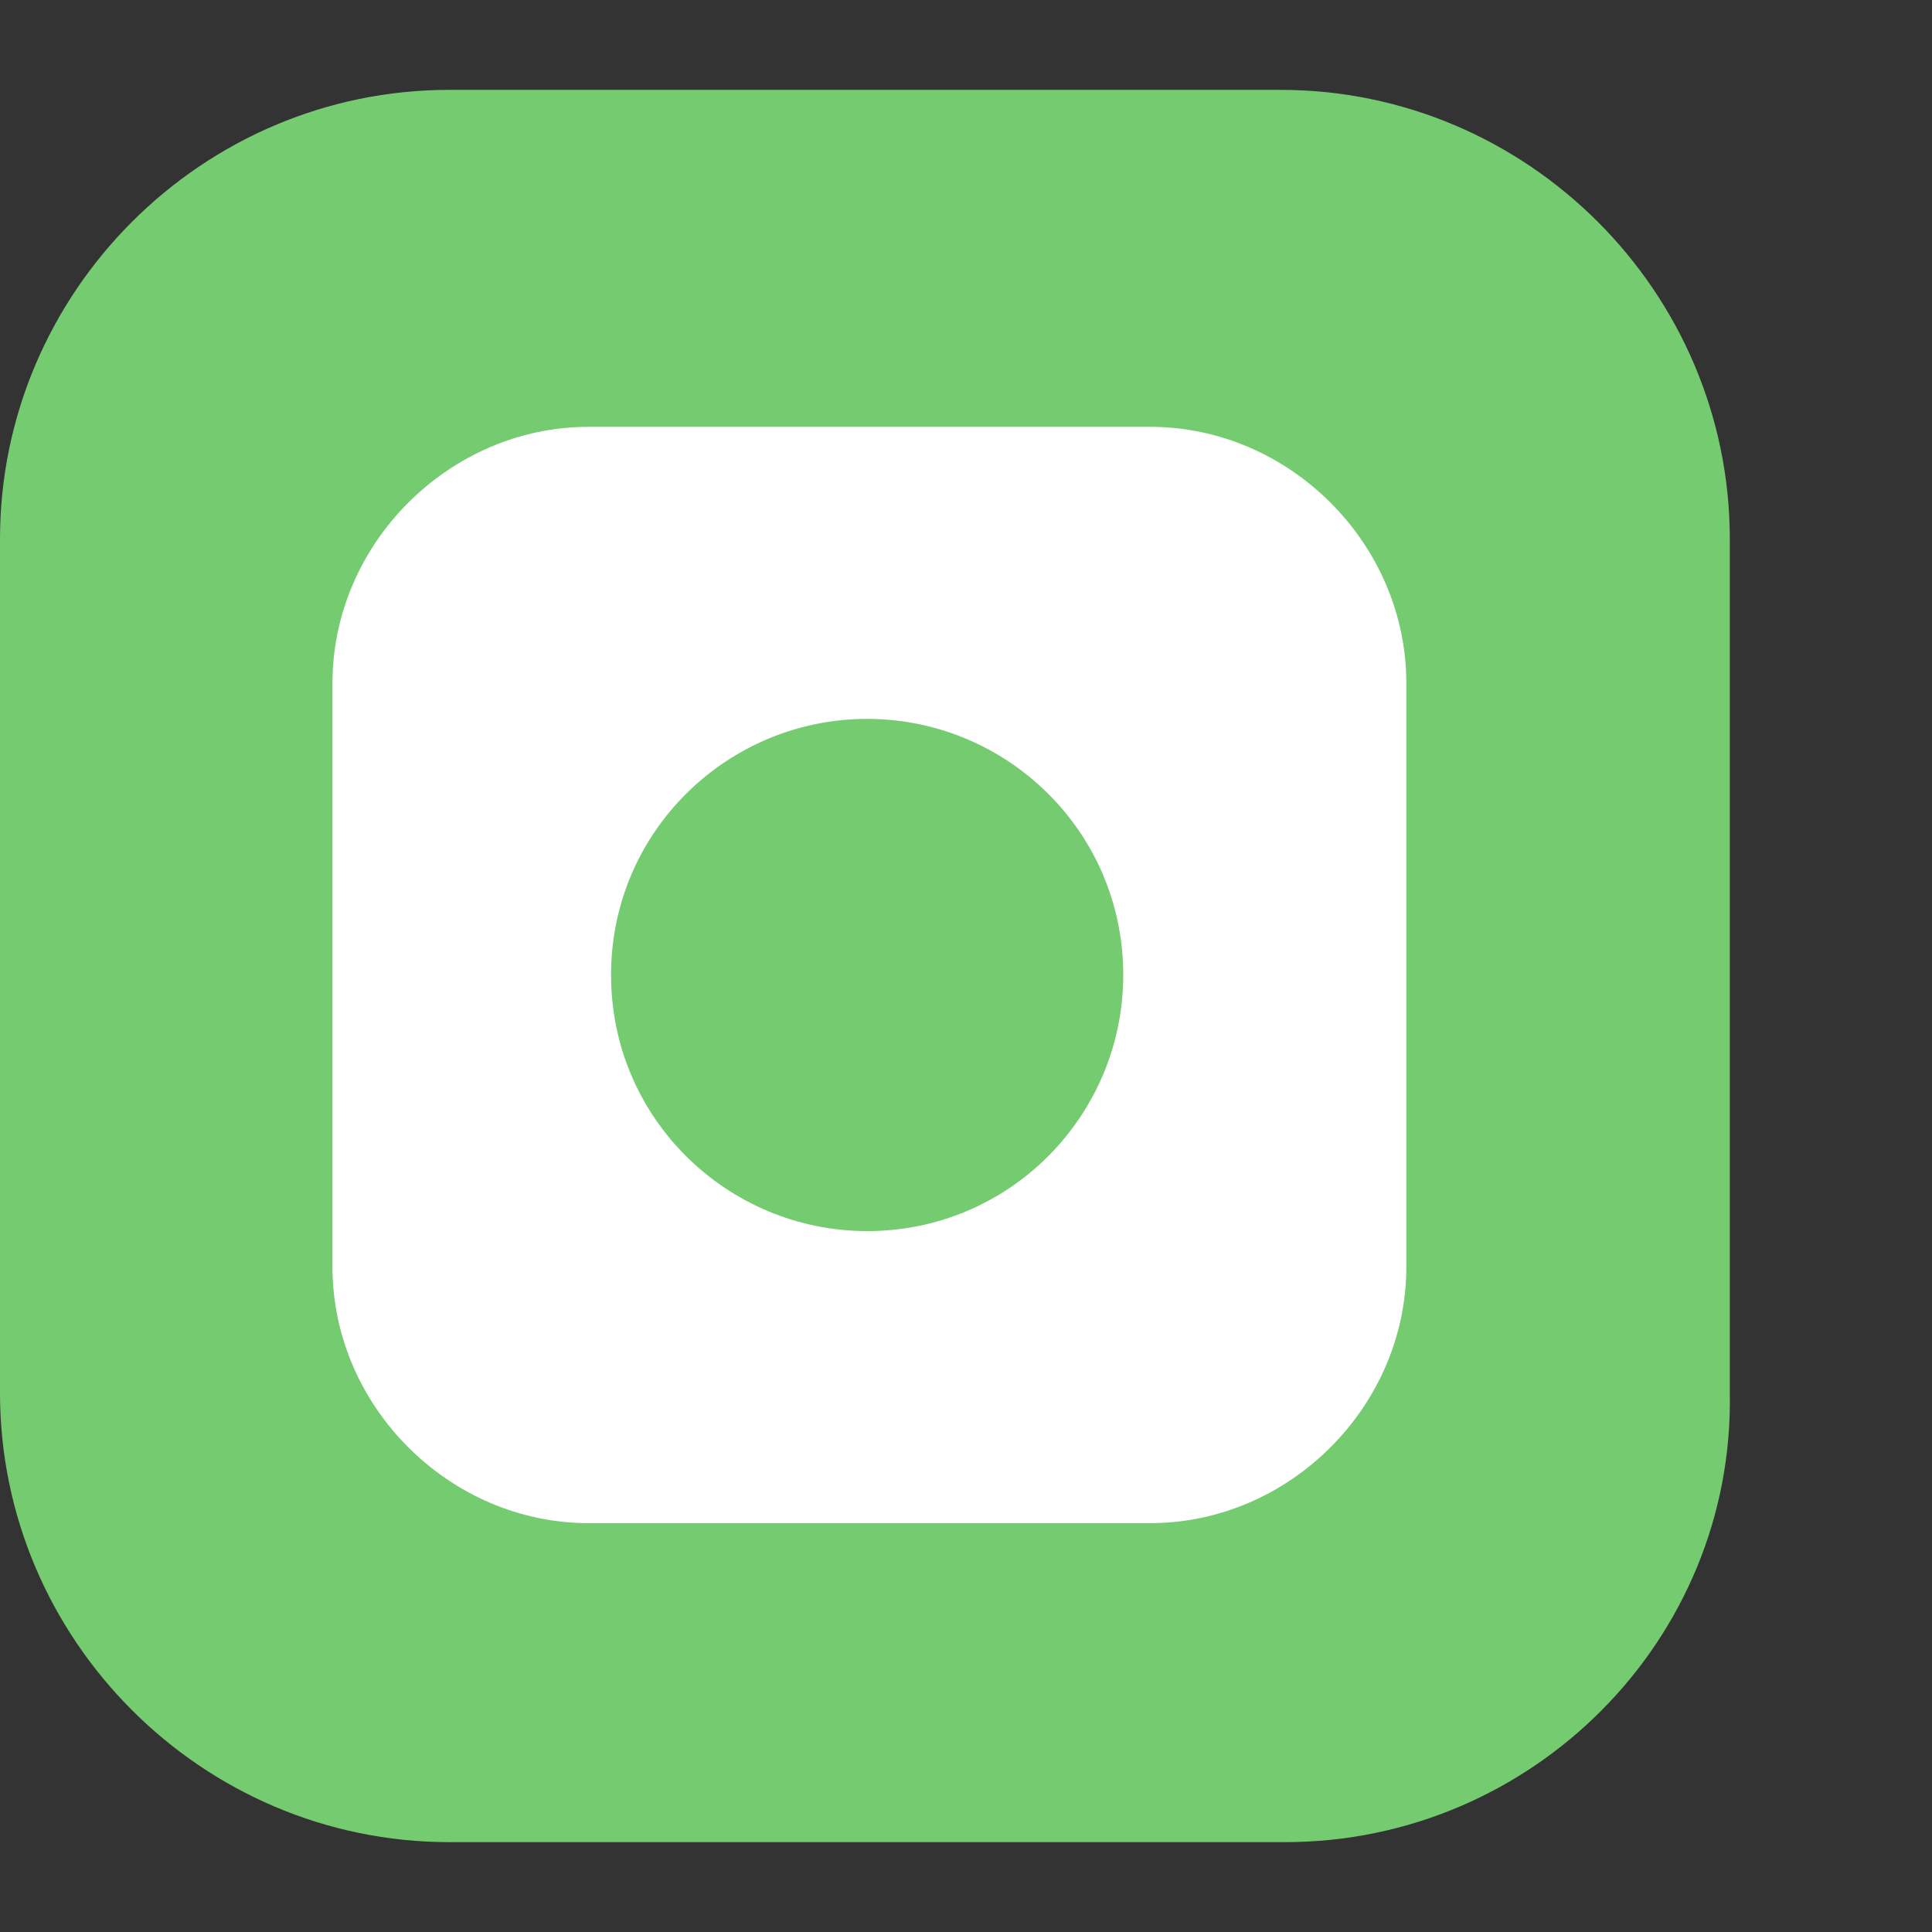
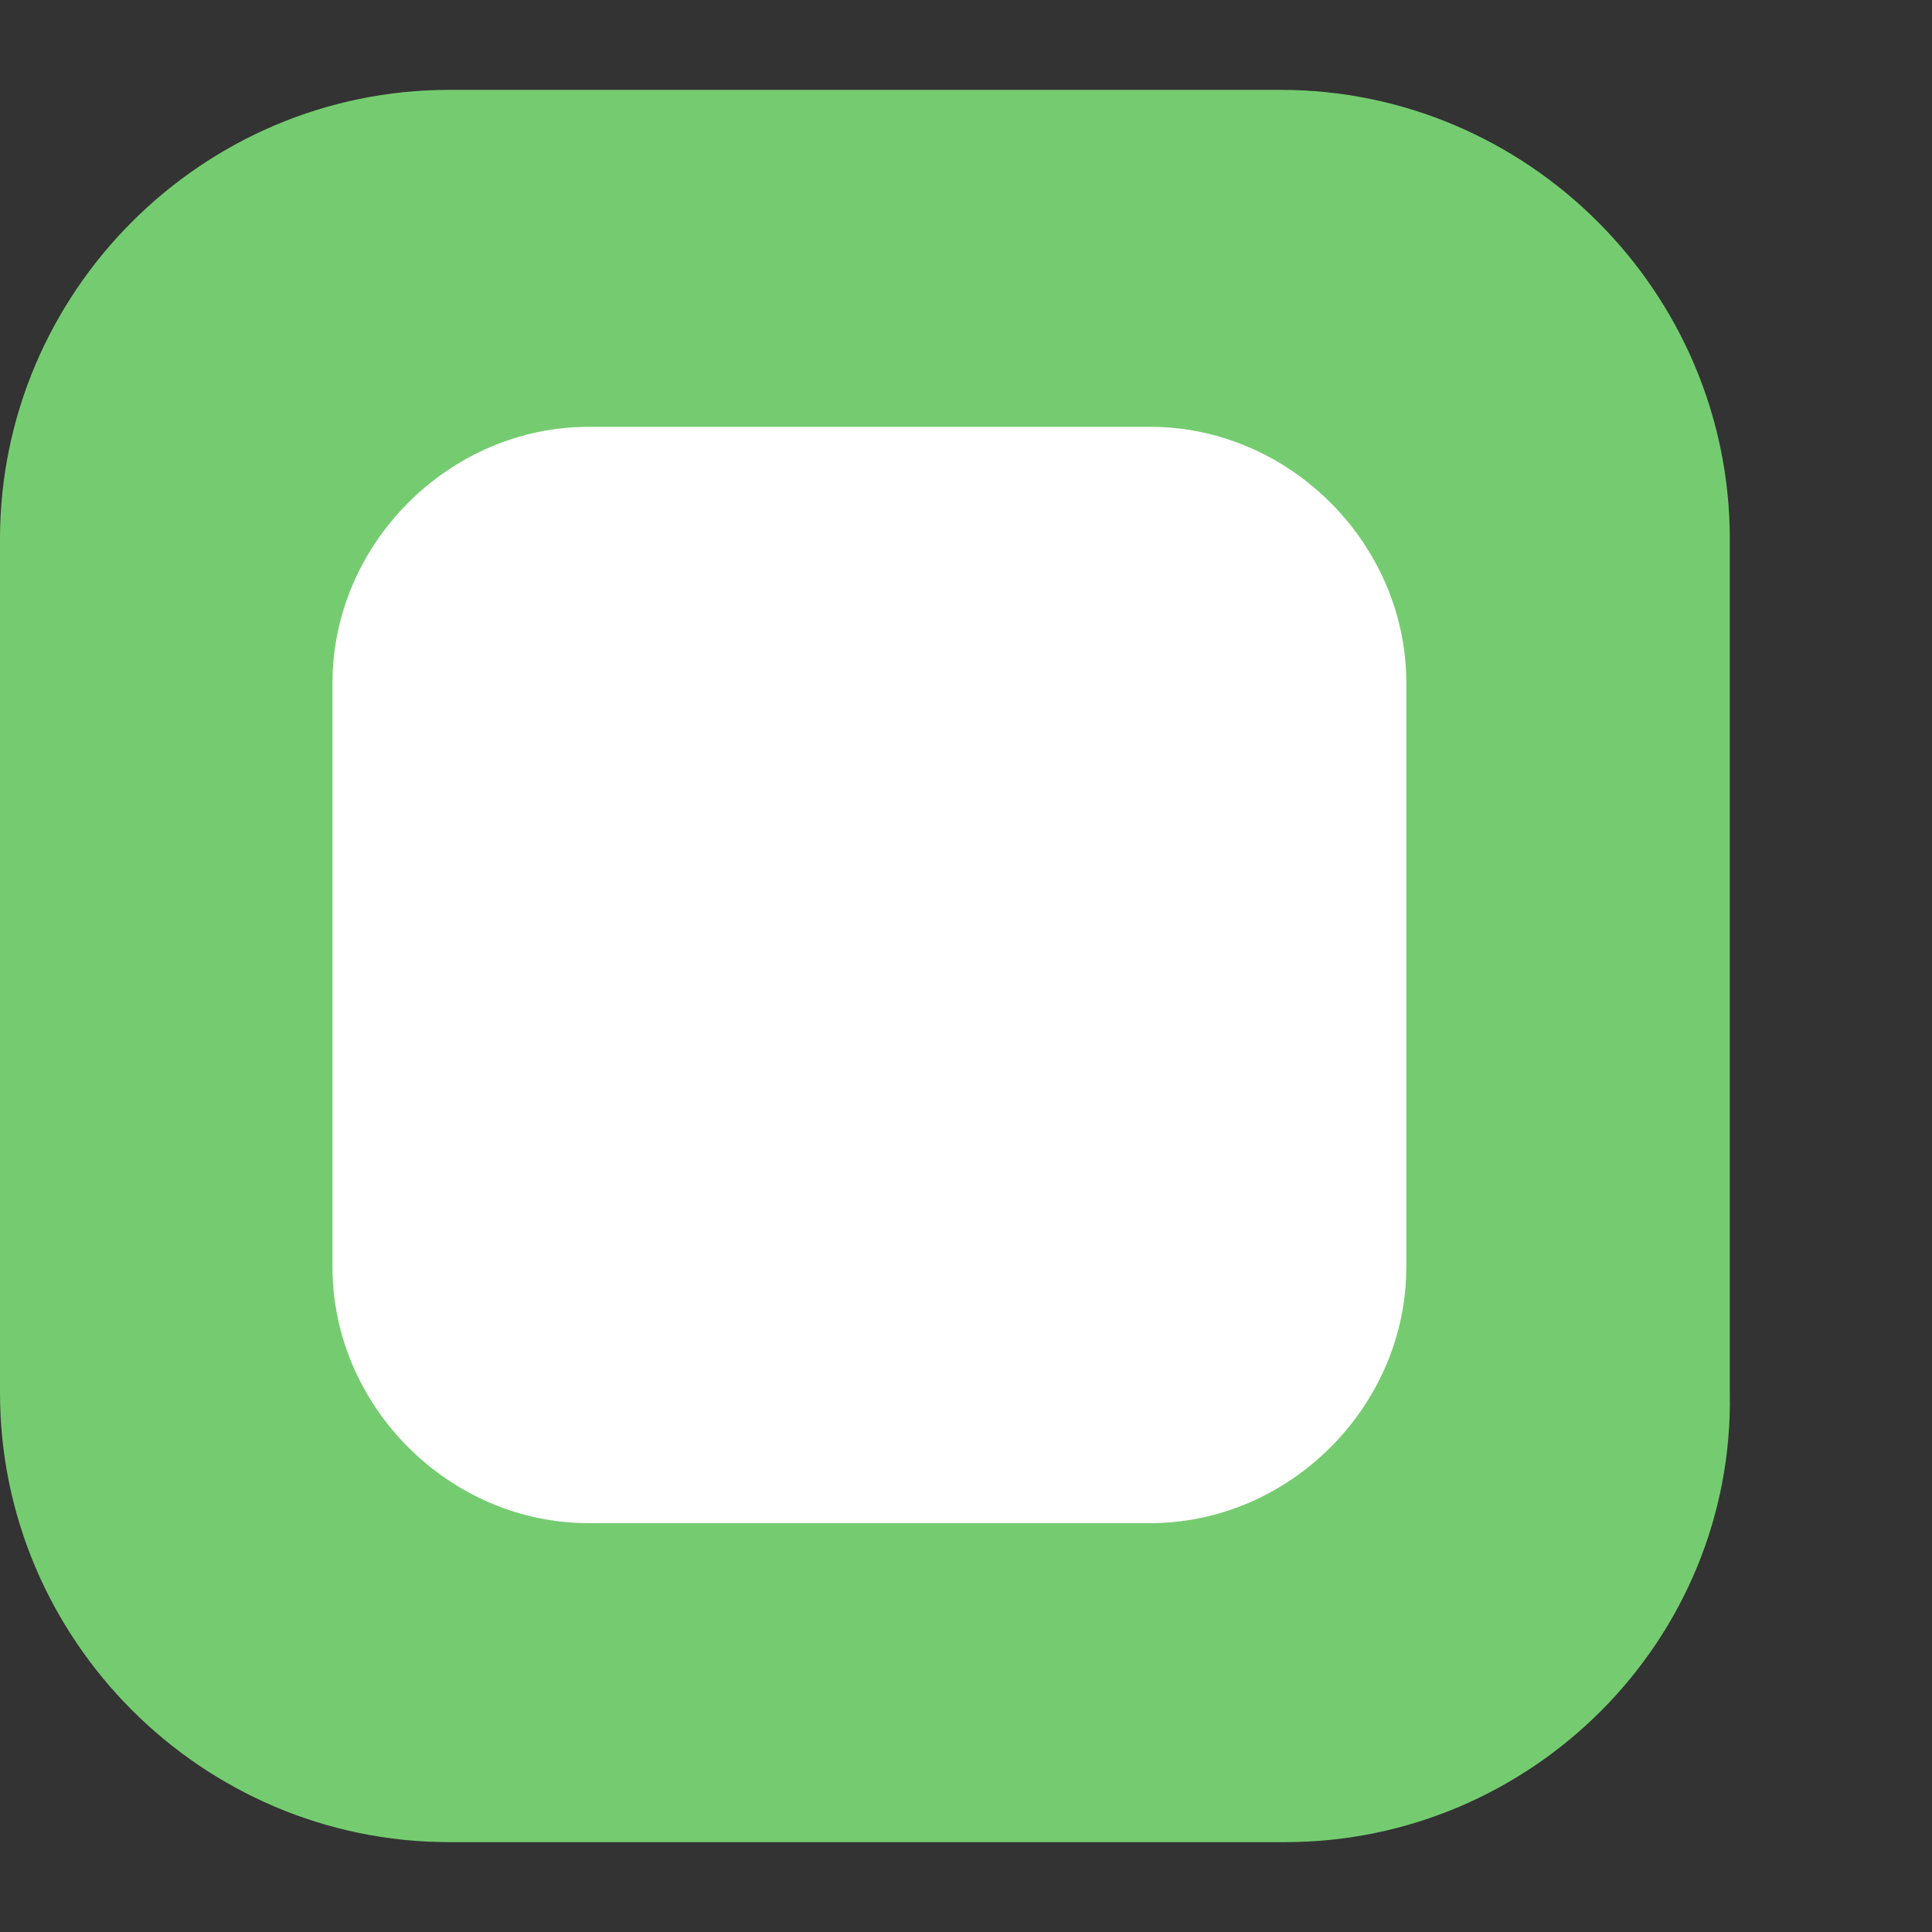
<svg xmlns="http://www.w3.org/2000/svg" version="1.1" id="Слой_1" x="0px" y="0px" viewBox="0 0 43 43" style="enable-background:new 0 0 198 43;" xml:space="preserve">
  <rect x="0" y="0" width="43" height="43" fill="#333333" stroke="none" />
  <style type="text/css">
	.st0{fill:#75CC70;}
	.st1{fill:#FFFFFF;}
</style>
  <path class="st0" d="M28.6,41H10C4.5,41,0,36.5,0,31V12C0,6.5,4.5,2,10,2h18.5c5.5,0,10,4.5,10,10V31C38.6,36.5,34.1,41,28.6,41z" />
  <path class="st1" d="M25.6,33.9H13.1c-3.1,0-5.7-2.6-5.7-5.7v-13c0-3.1,2.6-5.7,5.7-5.7h12.5c3.1,0,5.7,2.6,5.7,5.7v13  C31.3,31.3,28.7,33.9,25.6,33.9z" />
-   <path class="st0" d="M19.3,16L19.3,16c3.1,0,5.7,2.5,5.7,5.7v0c0,3.1-2.5,5.7-5.7,5.7h0c-3.1,0-5.7-2.5-5.7-5.7v0  C13.6,18.5,16.2,16,19.3,16z" />
</svg>